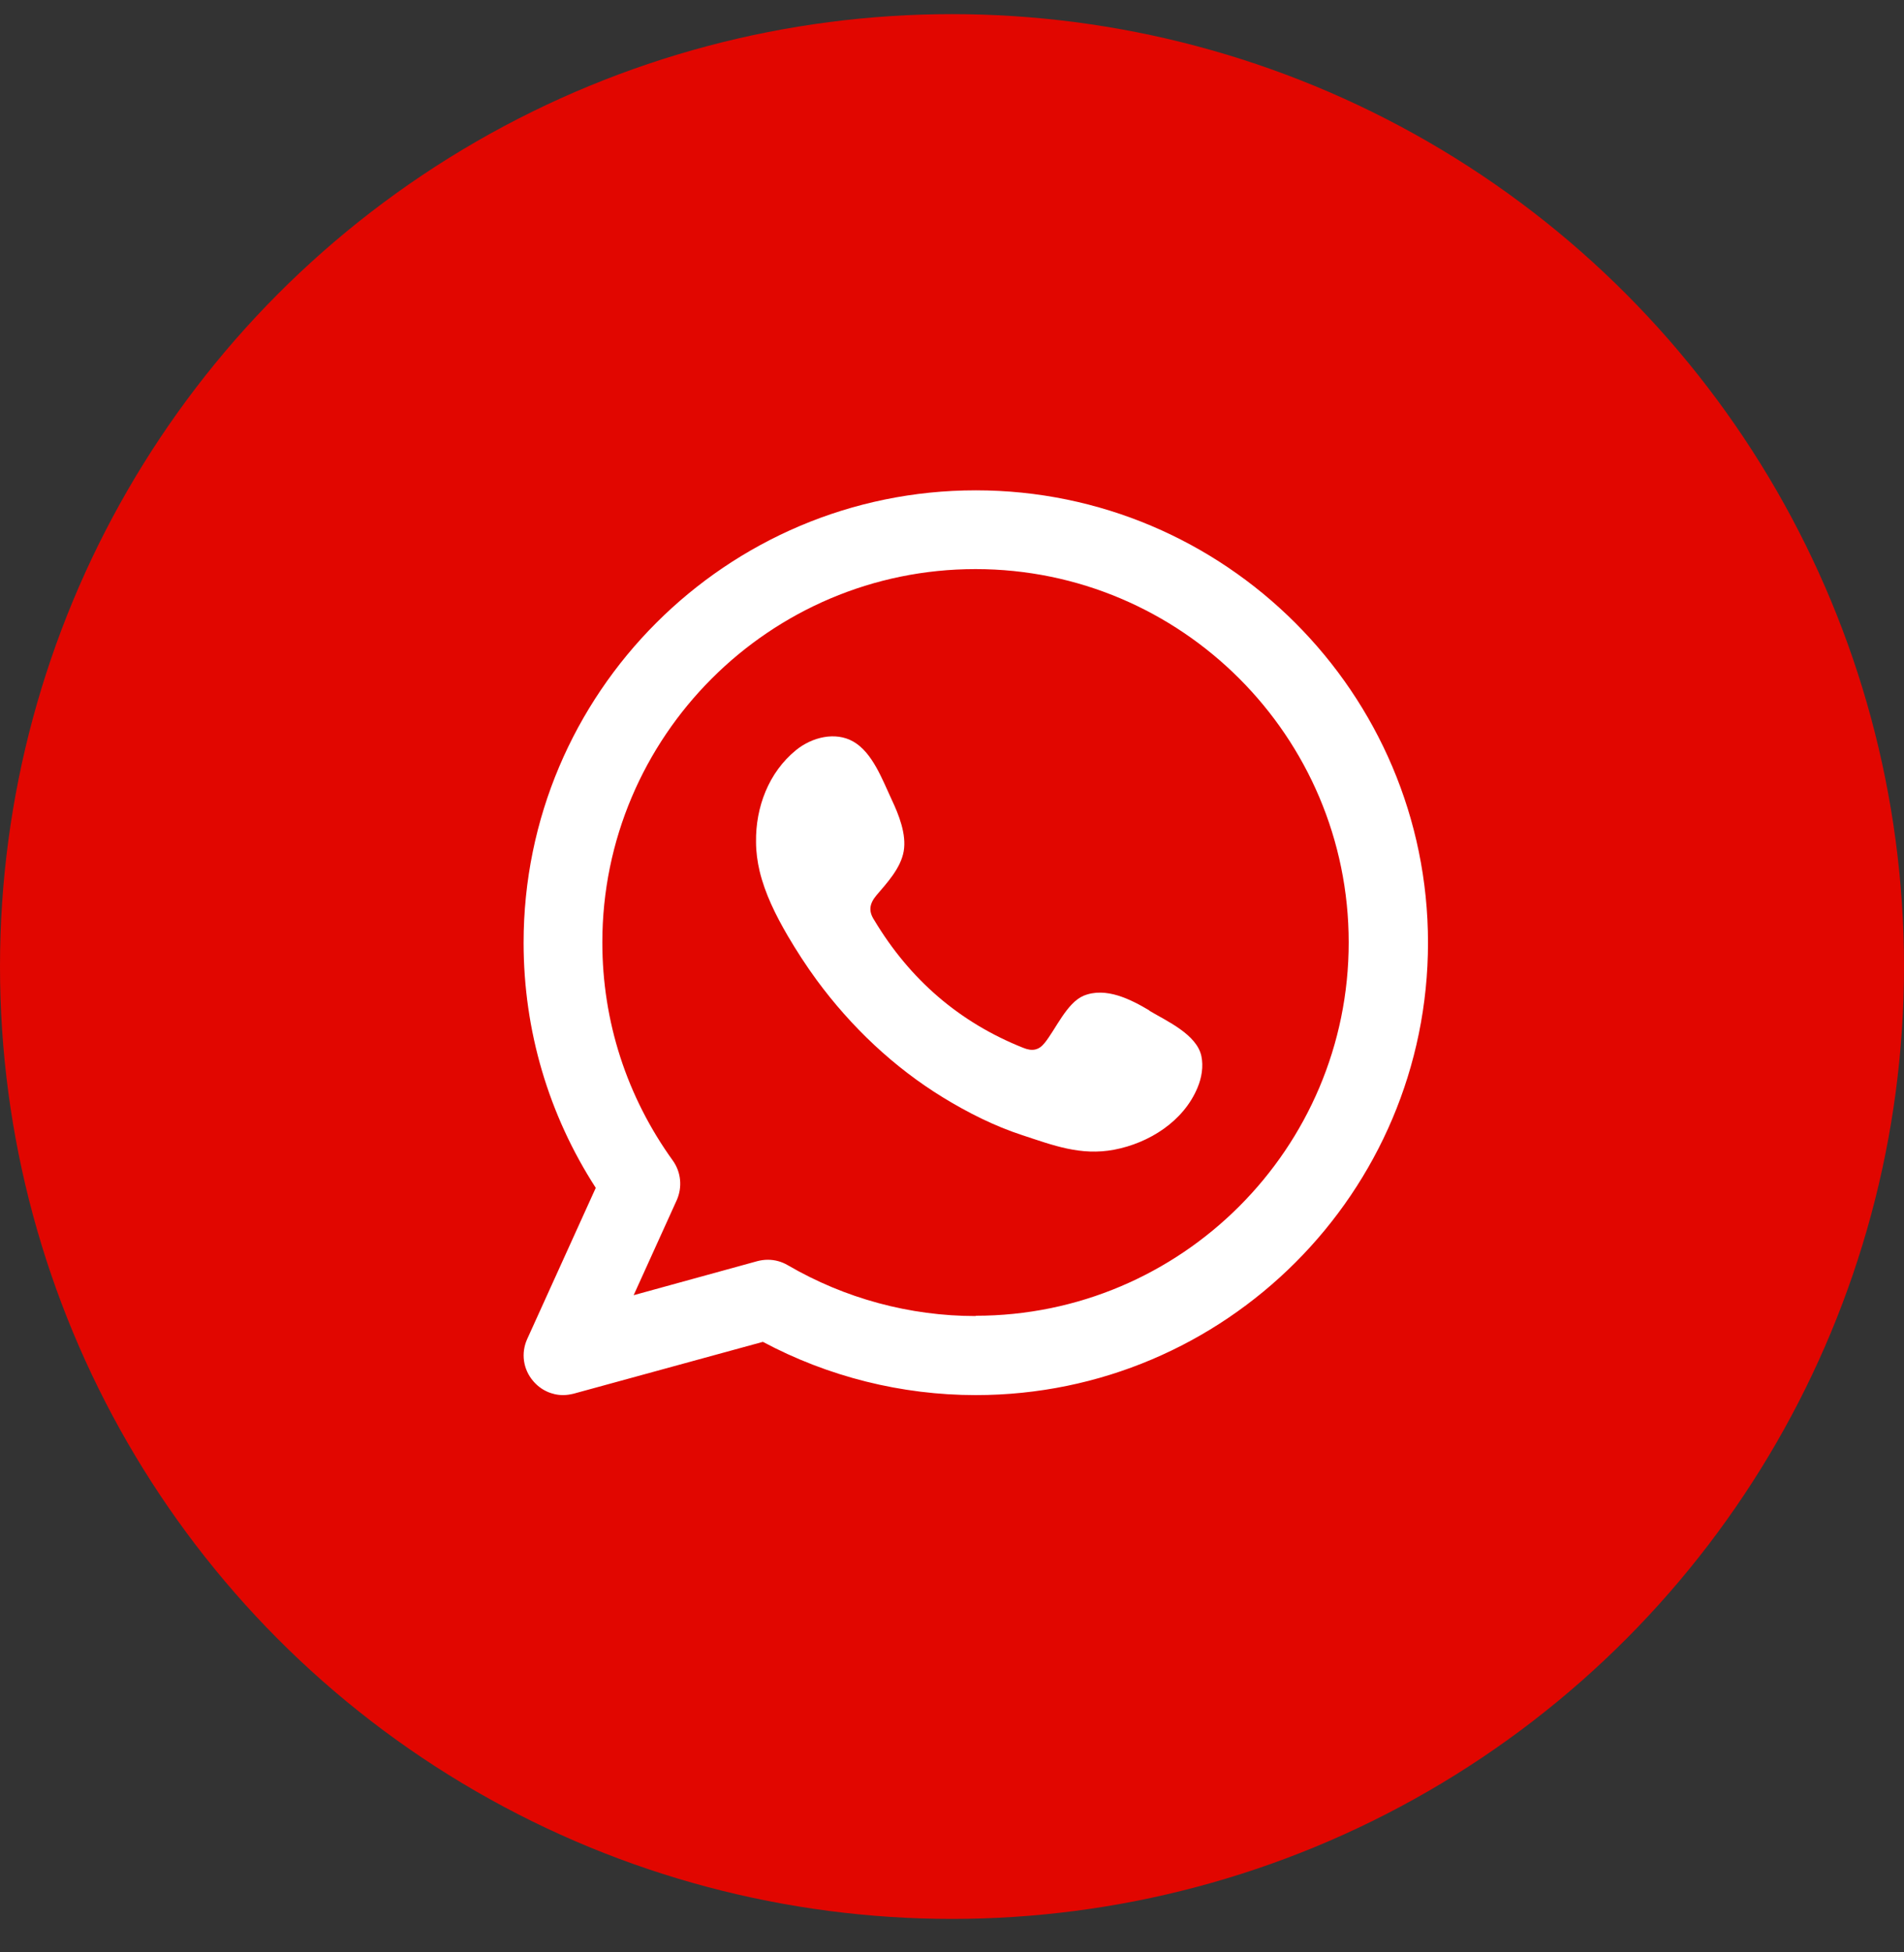
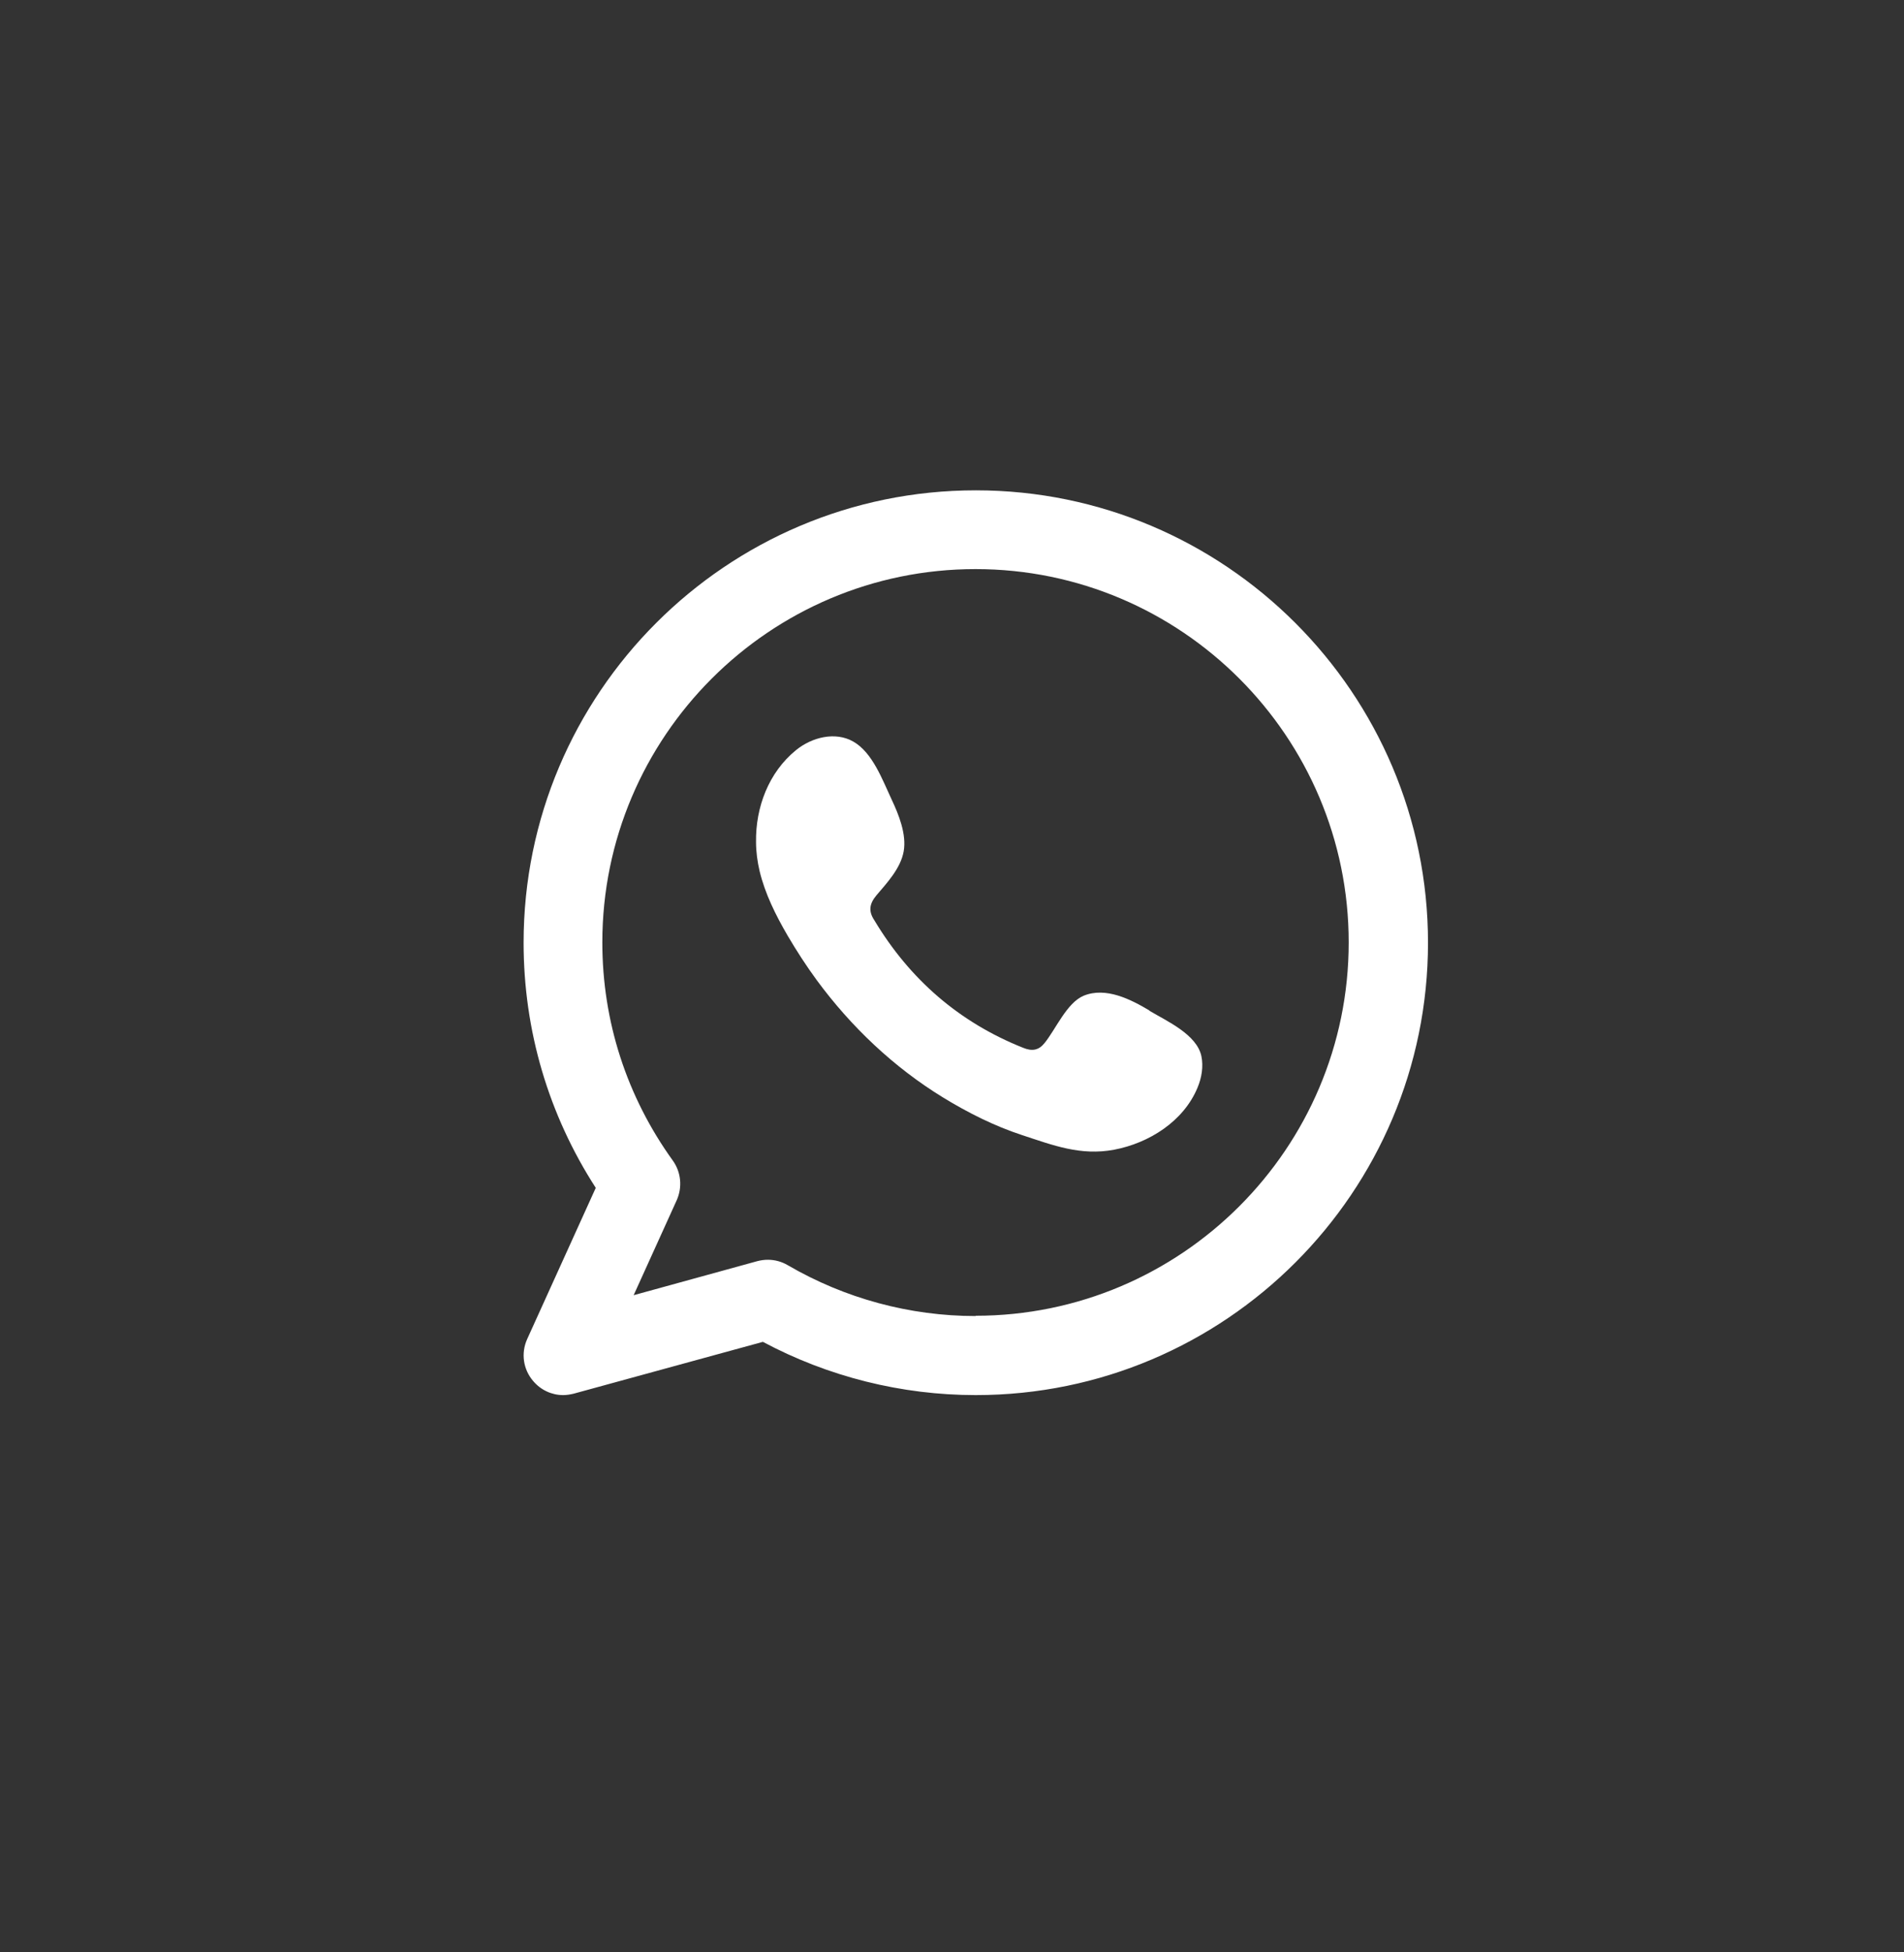
<svg xmlns="http://www.w3.org/2000/svg" width="40" height="41" viewBox="0 0 40 41" fill="none">
  <rect x="0" y="0" width="40" height="41" fill="#333333" stroke="none" />
-   <circle cx="20" cy="20.297" r="20" fill="#E10600" />
  <path fill-rule="evenodd" clip-rule="evenodd" d="M20.5 10.297C15.26 10.297 11 14.557 11 19.797C11 21.642 11.525 23.411 12.516 24.945L11.075 28.121C10.942 28.415 10.989 28.755 11.202 29.003C11.363 29.193 11.594 29.297 11.83 29.297C11.905 29.297 11.974 29.285 12.049 29.268L16.027 28.179C17.399 28.911 18.938 29.297 20.5 29.297C25.74 29.297 30 25.037 30 19.797C30 14.557 25.734 10.297 20.5 10.297ZM20.5 27.637C19.111 27.637 17.75 27.268 16.551 26.57C16.424 26.495 16.28 26.455 16.131 26.455C16.055 26.455 15.981 26.466 15.911 26.484L13.312 27.199L14.217 25.204C14.338 24.933 14.309 24.616 14.136 24.374C13.168 23.031 12.654 21.451 12.654 19.791C12.654 15.468 16.171 11.951 20.494 11.951C24.818 11.951 28.334 15.468 28.334 19.791C28.334 24.114 24.818 27.631 20.494 27.631L20.5 27.637Z" fill="white" />
  <path fill-rule="evenodd" clip-rule="evenodd" d="M24.149 21.221C23.752 20.985 23.233 20.72 22.766 20.91C22.409 21.06 22.178 21.619 21.942 21.907C21.821 22.057 21.682 22.08 21.498 22.005C20.149 21.469 19.111 20.564 18.368 19.325C18.241 19.134 18.264 18.979 18.414 18.8C18.639 18.535 18.921 18.235 18.985 17.878C19.048 17.52 18.881 17.105 18.731 16.788C18.541 16.385 18.333 15.803 17.924 15.572C17.549 15.359 17.059 15.48 16.725 15.751C16.148 16.218 15.872 16.955 15.883 17.682C15.883 17.889 15.912 18.097 15.958 18.293C16.073 18.771 16.298 19.221 16.546 19.647C16.736 19.97 16.938 20.282 17.157 20.581C17.878 21.561 18.777 22.414 19.815 23.049C20.333 23.366 20.893 23.648 21.475 23.838C22.126 24.052 22.703 24.276 23.406 24.144C24.138 24.005 24.864 23.55 25.158 22.841C25.245 22.634 25.285 22.397 25.239 22.178C25.141 21.723 24.518 21.446 24.149 21.227V21.221Z" fill="white" />
</svg>